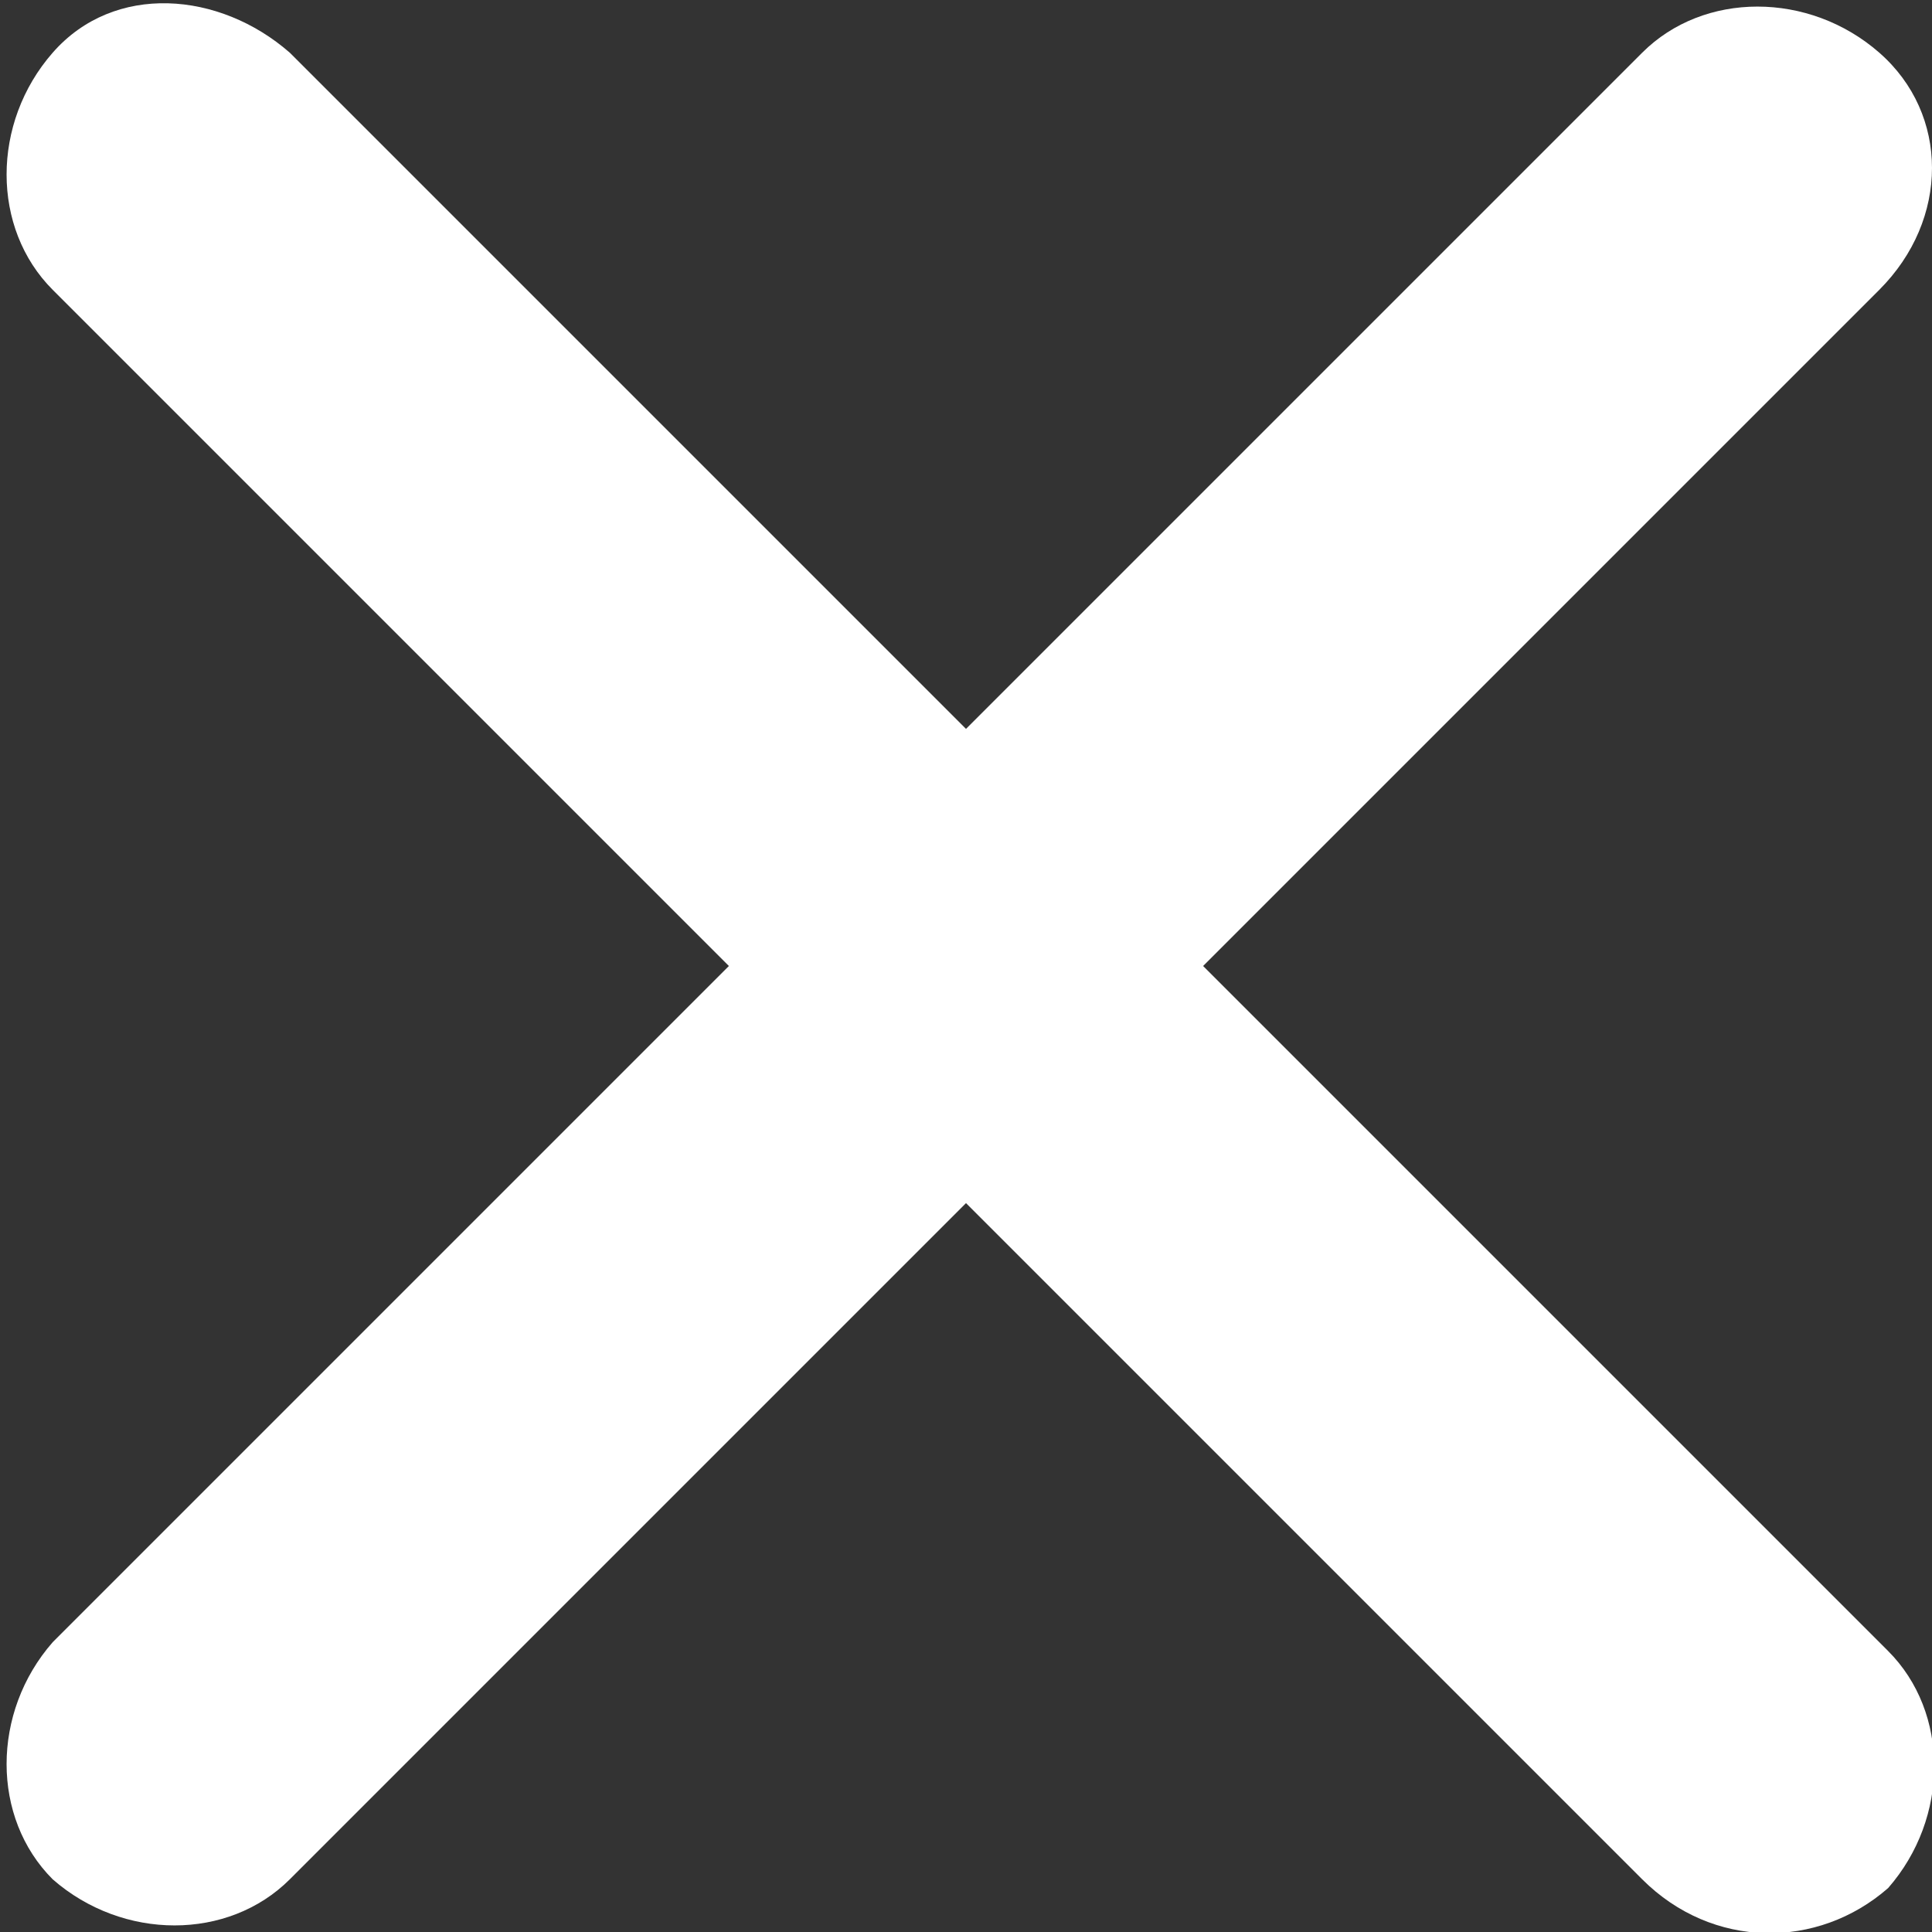
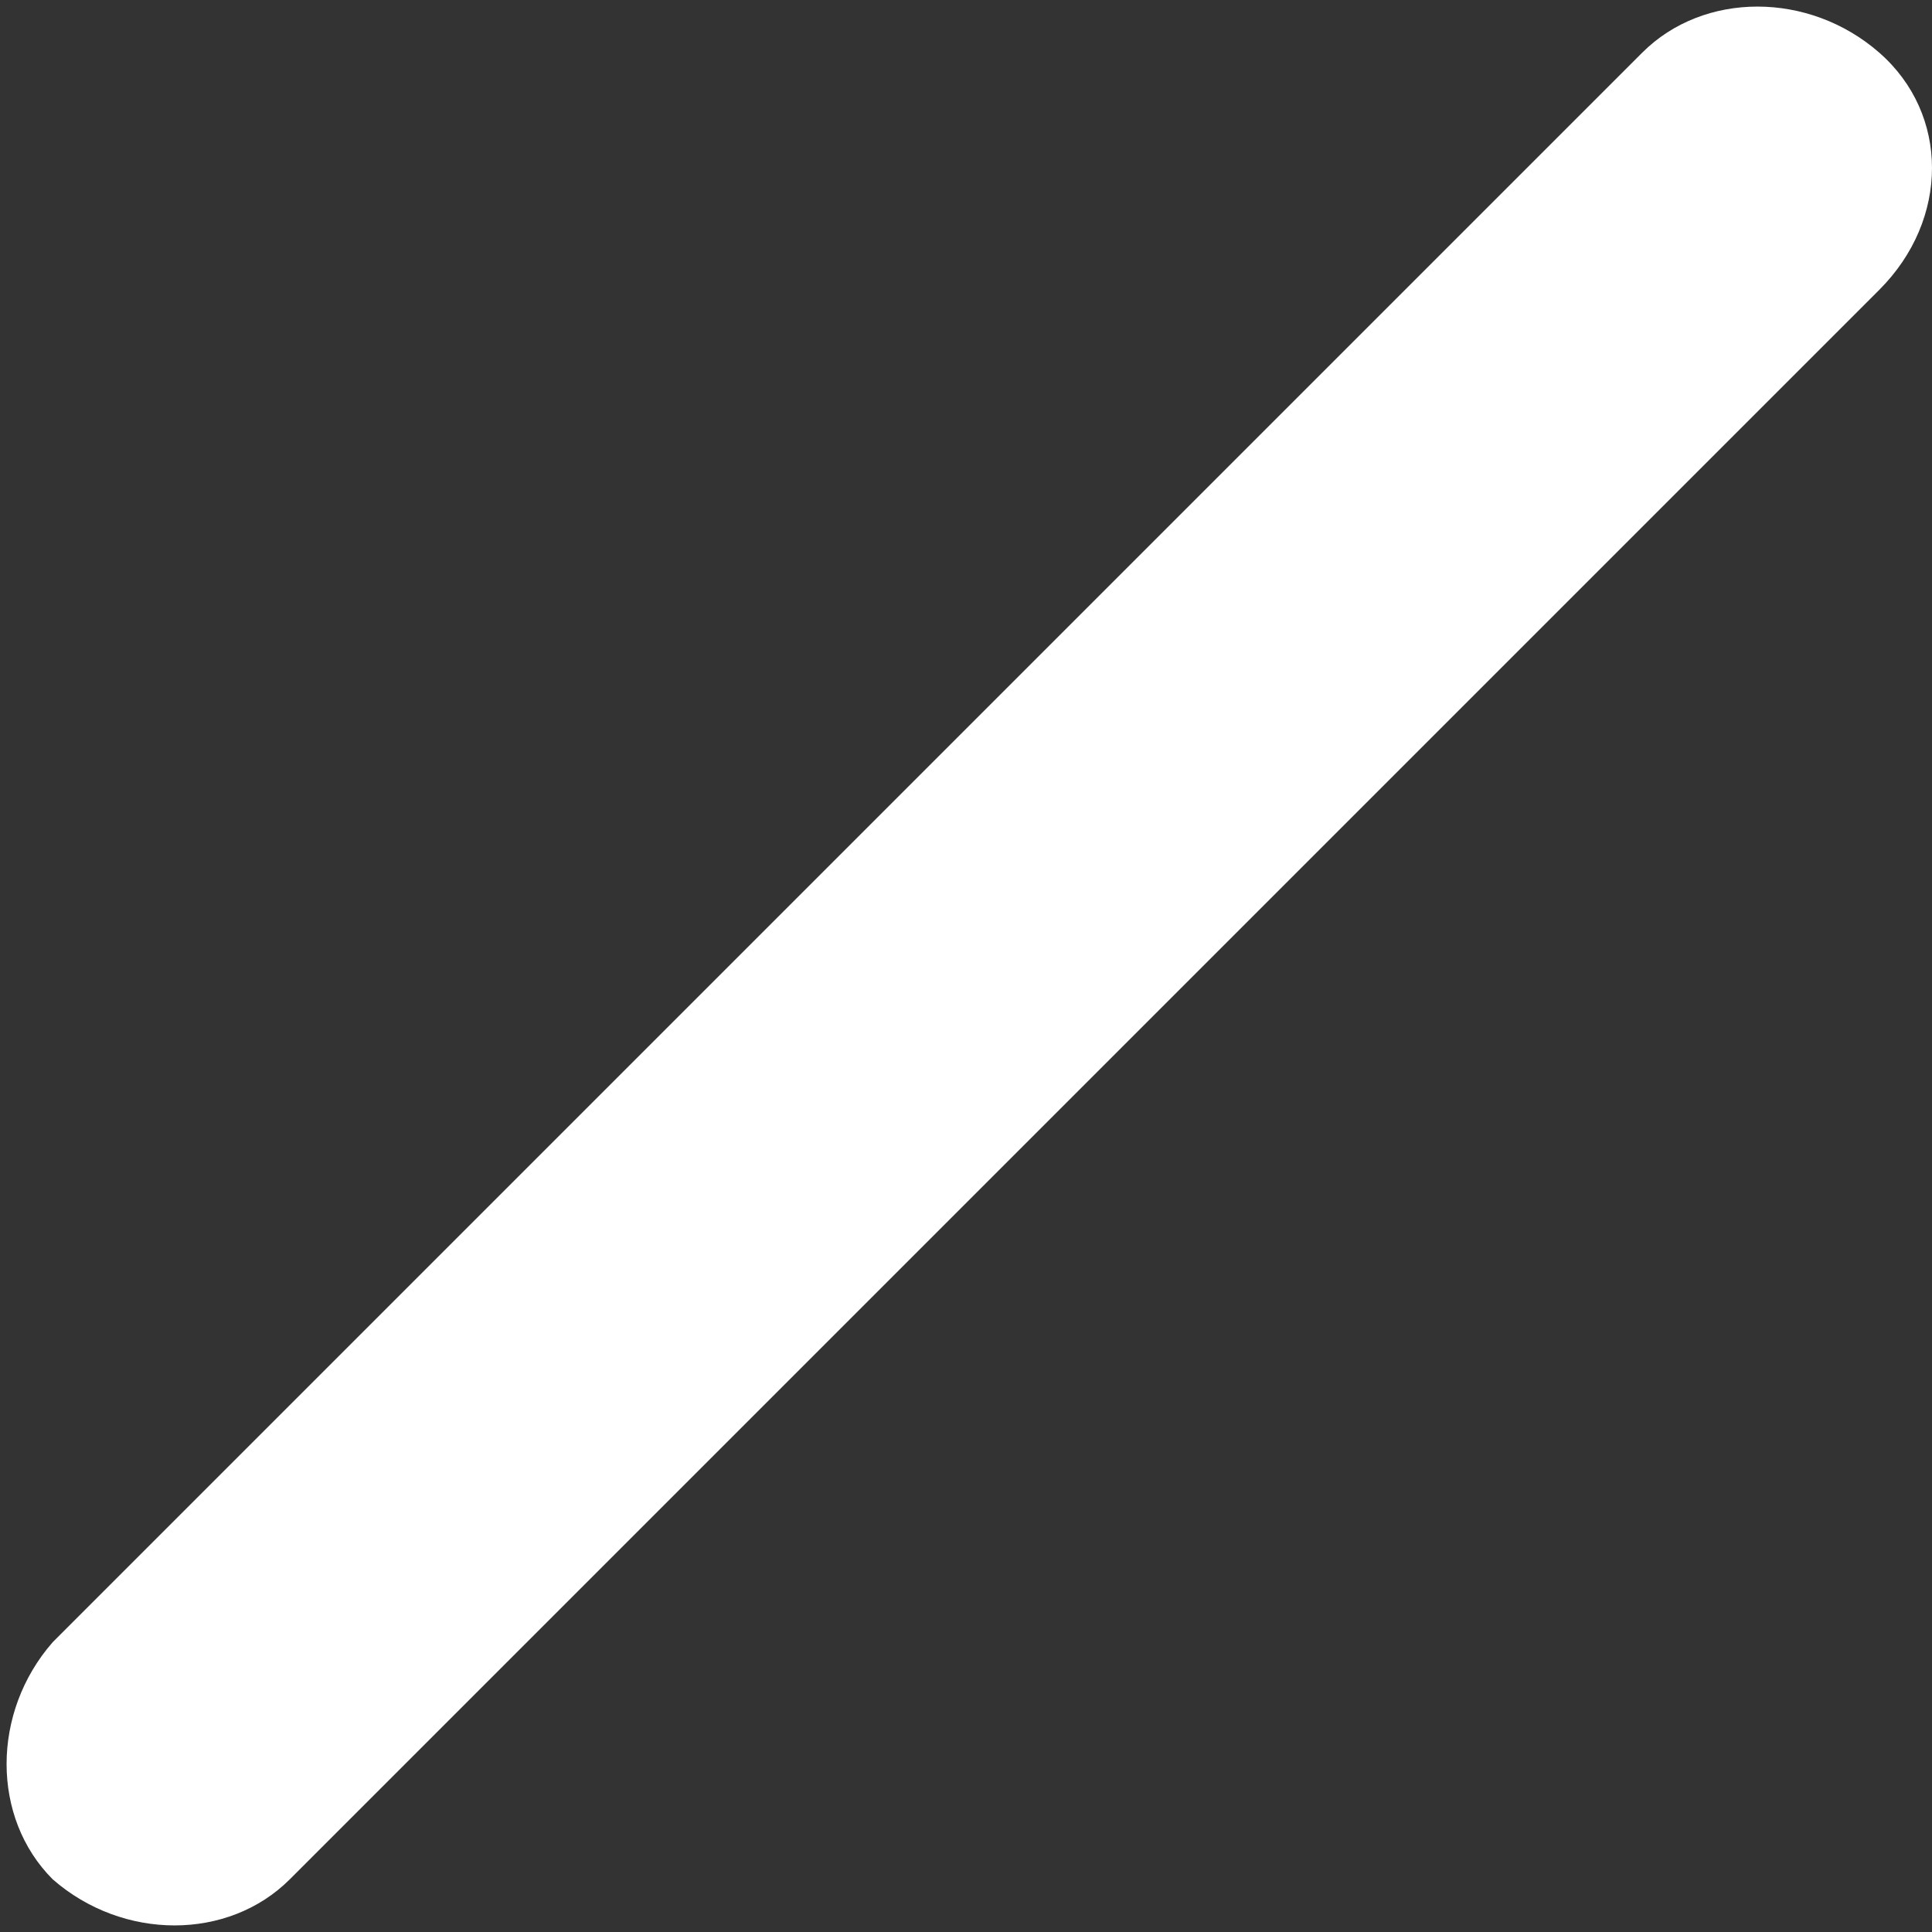
<svg xmlns="http://www.w3.org/2000/svg" version="1.1" id="レイヤー_1" x="0px" y="0px" width="22px" height="22px" viewBox="0 0 22 22" style="enable-background:new 0 0 22 22;" xml:space="preserve">
  <rect x="0" y="0" width="22" height="22" fill="#333333" stroke="none" />
  <style type="text/css">
	.st0{fill:#FFFFFF;}
</style>
  <g>
    <g>
-       <path class="st0" d="M18.7,21.4L0.6,3.3c-0.7-0.7-0.7-1.9,0-2.7s1.9-0.7,2.7,0l18.2,18.2c0.7,0.7,0.7,1.9,0,2.7    C20.7,22.2,19.5,22.2,18.7,21.4z" />
-     </g>
+       </g>
    <g>
      <path class="st0" d="M21.4,3.3L3.3,21.4c-0.7,0.7-1.9,0.7-2.7,0c-0.7-0.7-0.7-1.9,0-2.7L18.7,0.6c0.7-0.7,1.9-0.7,2.7,0    C22.2,1.3,22.2,2.5,21.4,3.3z" />
    </g>
  </g>
</svg>